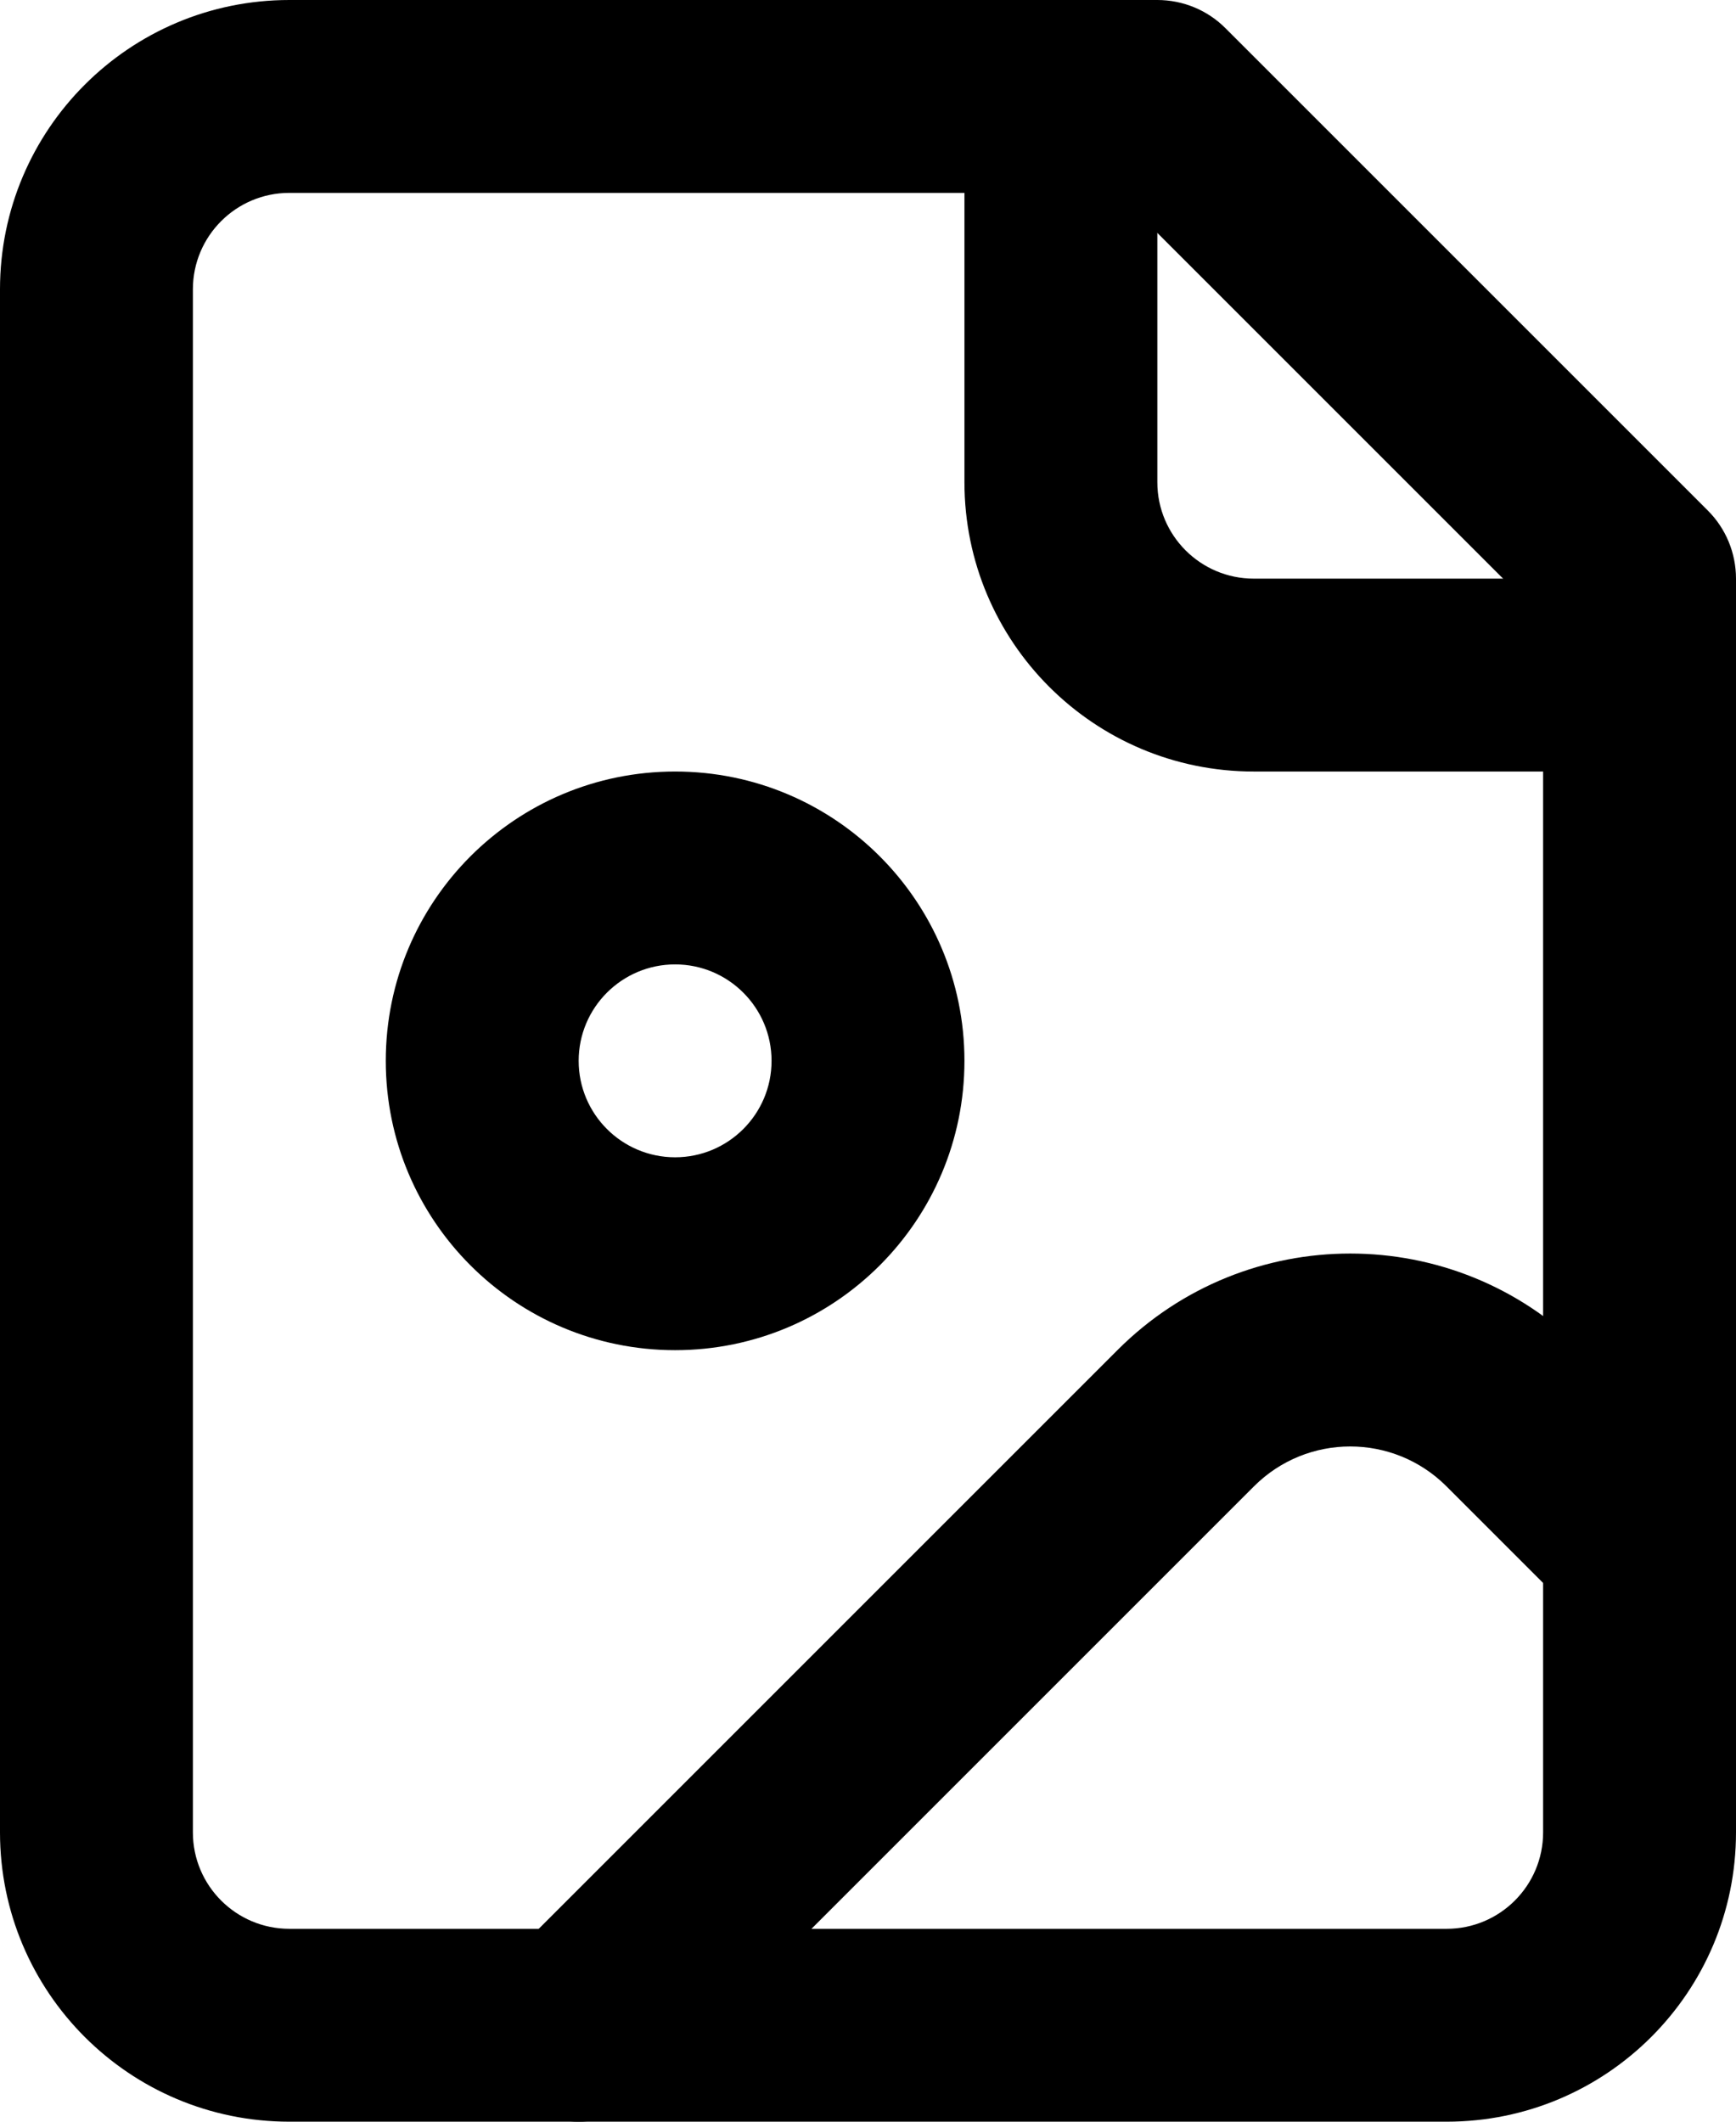
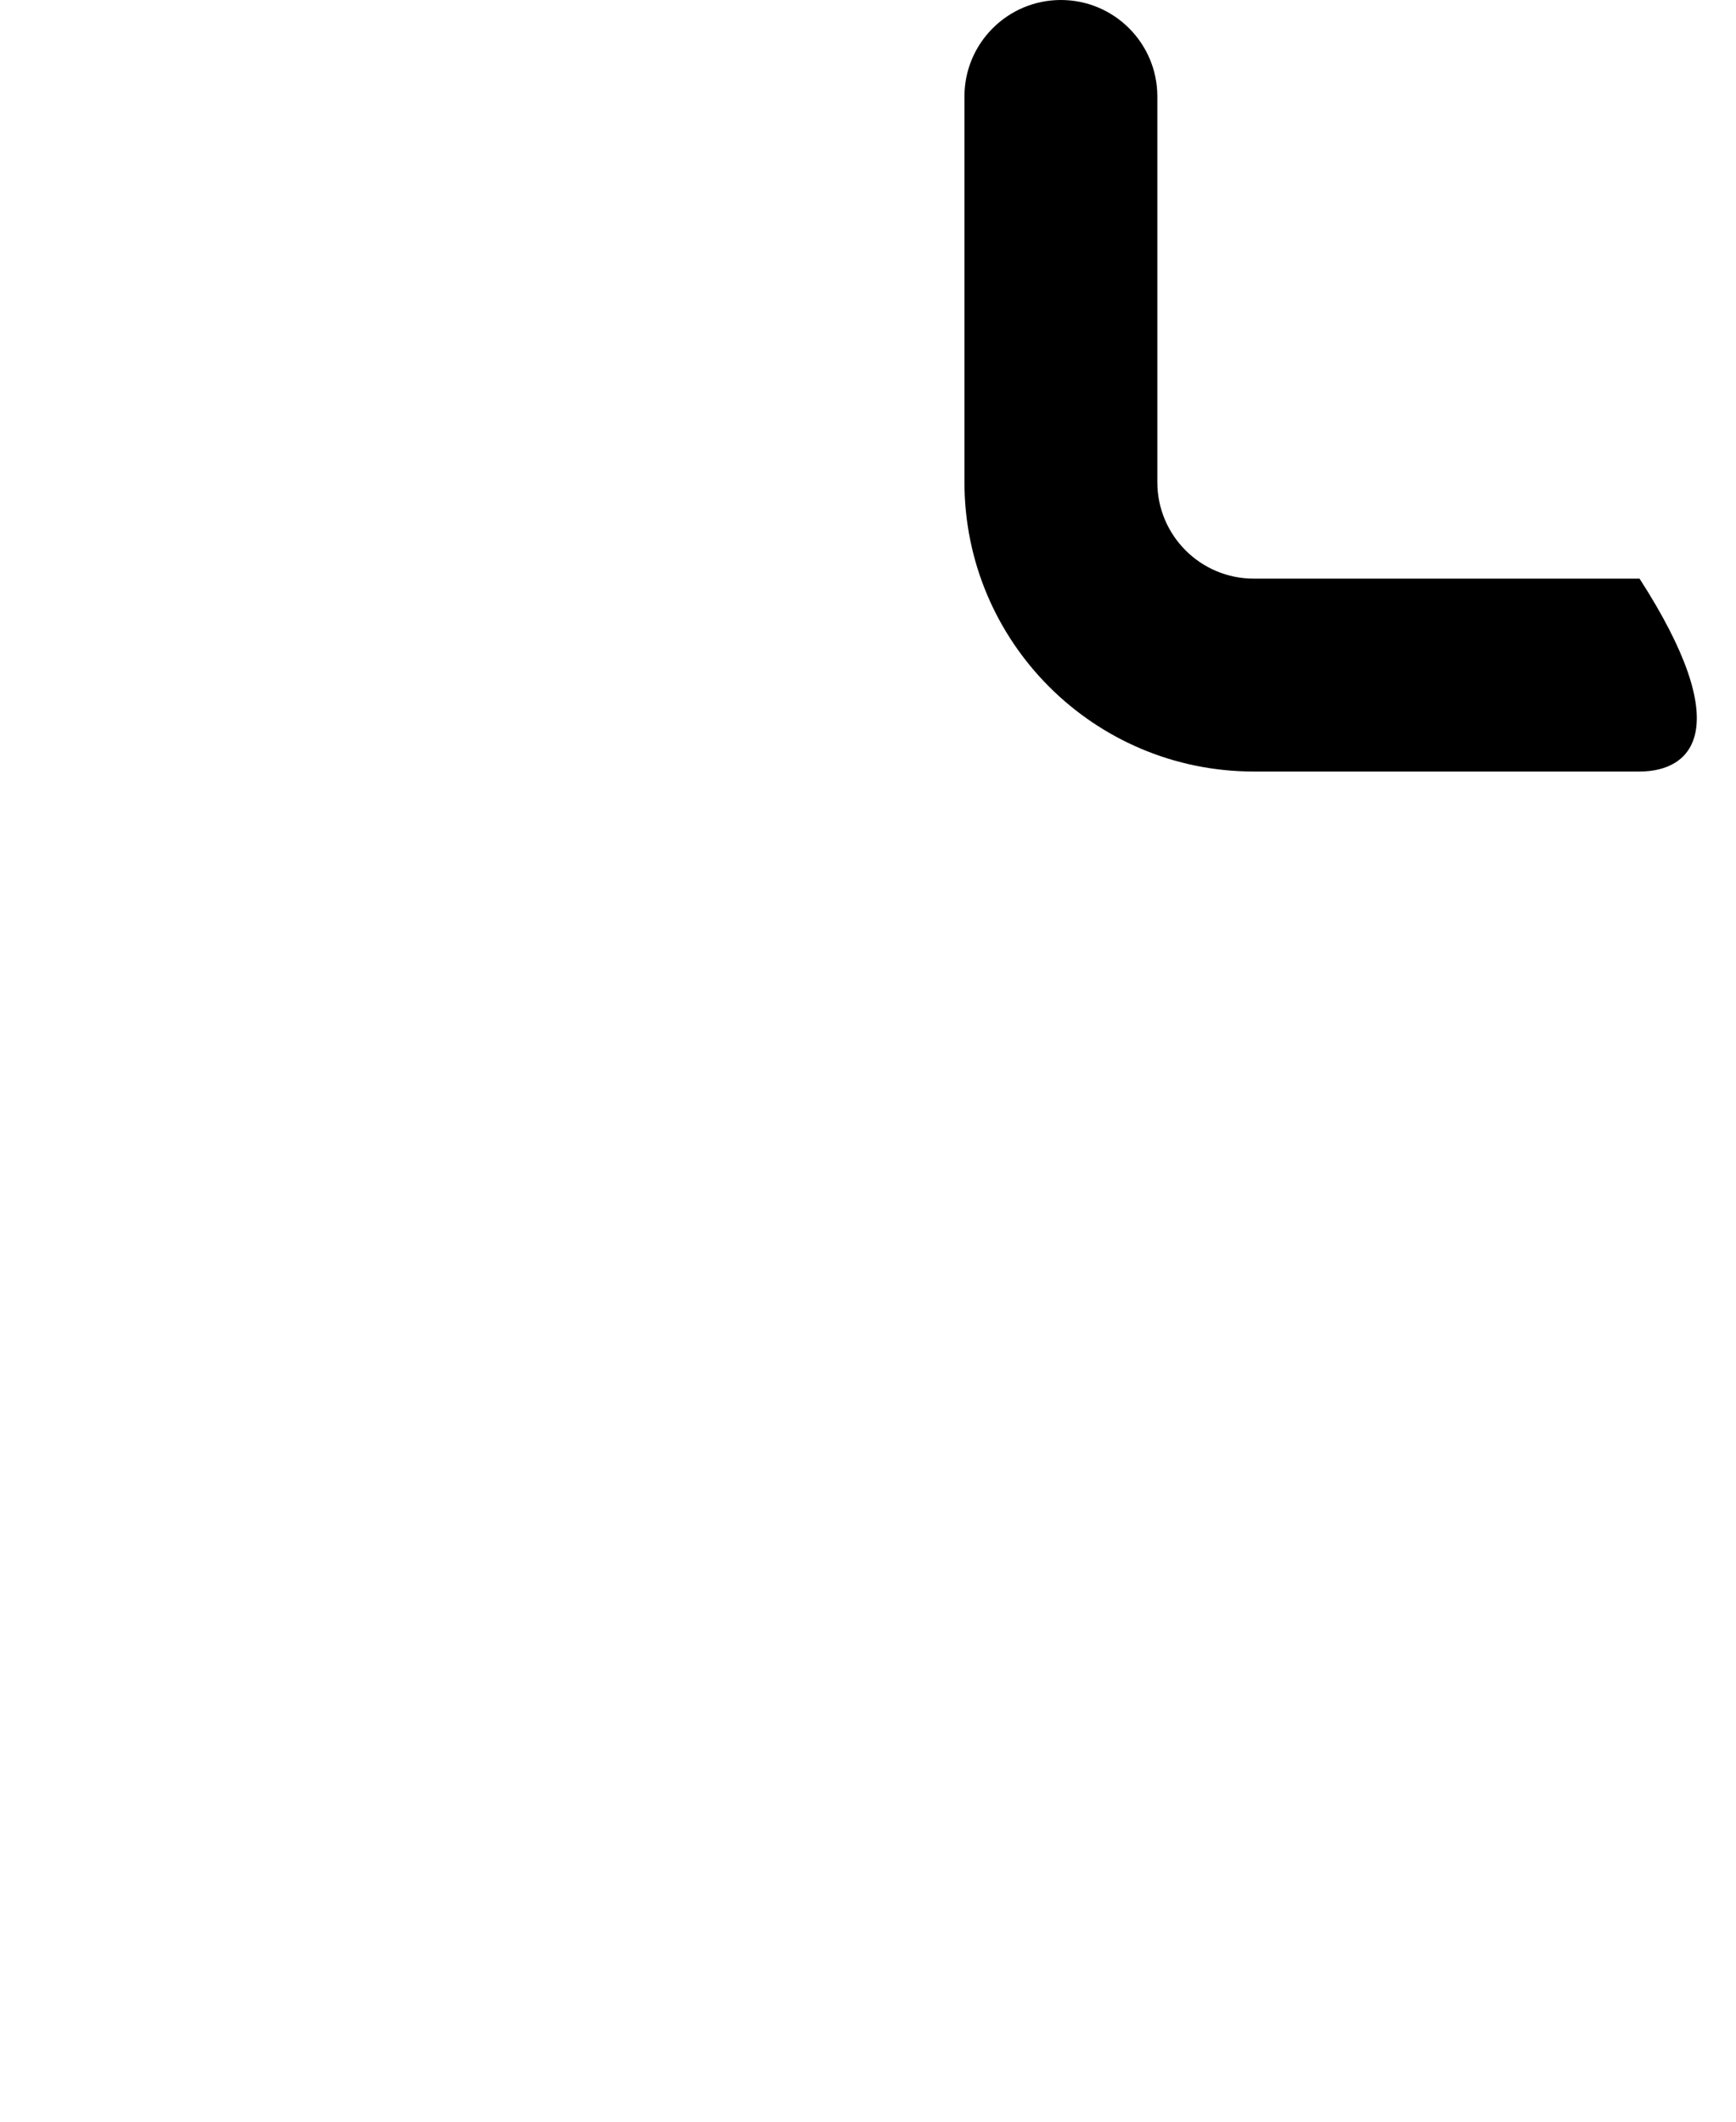
<svg xmlns="http://www.w3.org/2000/svg" width="18px" height="22px" viewBox="0 0 18 22" version="1.1">
  <title>编组</title>
  <g id="页面-1" stroke="none" stroke-width="1" fill="none" fill-rule="evenodd">
    <g id="pic官网" transform="translate(-387, -4468)" fill="#000000" fill-rule="nonzero">
      <g id="编组-7" transform="translate(360, 4461)">
        <g id="编组" transform="translate(28, 8)">
-           <path d="M11,-1 C11.265,-1 11.52,-0.895 11.707,-0.707 L16.707,4.293 C16.895,4.48 17,4.735 17,5 L17,18 C17,19.657 15.657,21 14,21 L2,21 C0.343,21 -1,19.657 -1,18 L-1,2 C-1,0.343 0.343,-1 2,-1 L11,-1 Z M10.585,1 L2,1 C1.448,1 1,1.448 1,2 L1,18 C1,18.552 1.448,19 2,19 L14,19 C14.552,19 15,18.552 15,18 L15,5.415 L10.585,1 Z" id="路径" />
-           <path d="M10,-1 C10.552,-1 11,-0.552 11,0 L11,4 C11,4.552 11.448,5 12,5 L16,5 C16.552,5 17,5.448 17,6 C17,6.552 16.552,7 16,7 L12,7 C10.343,7 9,5.657 9,4 L9,0 C9,-0.552 9.448,-1 10,-1 Z" id="路径" />
-           <path d="M6,7 C7.657,7 9,8.343 9,10 C9,11.657 7.657,13 6,13 C4.343,13 3,11.657 3,10 C3,8.343 4.343,7 6,7 Z M6,9 C5.448,9 5,9.448 5,10 C5,10.552 5.448,11 6,11 C6.552,11 7,10.552 7,10 C7,9.448 6.552,9 6,9 Z" id="椭圆形" />
-           <path d="M10.589,12.997 C11.921,11.665 14.079,11.665 15.411,12.997 L16.707,14.293 C17.098,14.683 17.098,15.317 16.707,15.707 C16.317,16.098 15.683,16.098 15.293,15.707 L13.997,14.411 C13.446,13.861 12.554,13.861 12.003,14.411 L5.707,20.707 C5.317,21.098 4.683,21.098 4.293,20.707 C3.902,20.317 3.902,19.683 4.293,19.293 L10.589,12.997 Z" id="路径" />
+           <path d="M10,-1 C10.552,-1 11,-0.552 11,0 L11,4 C11,4.552 11.448,5 12,5 L16,5 C17,6.552 16.552,7 16,7 L12,7 C10.343,7 9,5.657 9,4 L9,0 C9,-0.552 9.448,-1 10,-1 Z" id="路径" />
        </g>
      </g>
    </g>
  </g>
</svg>